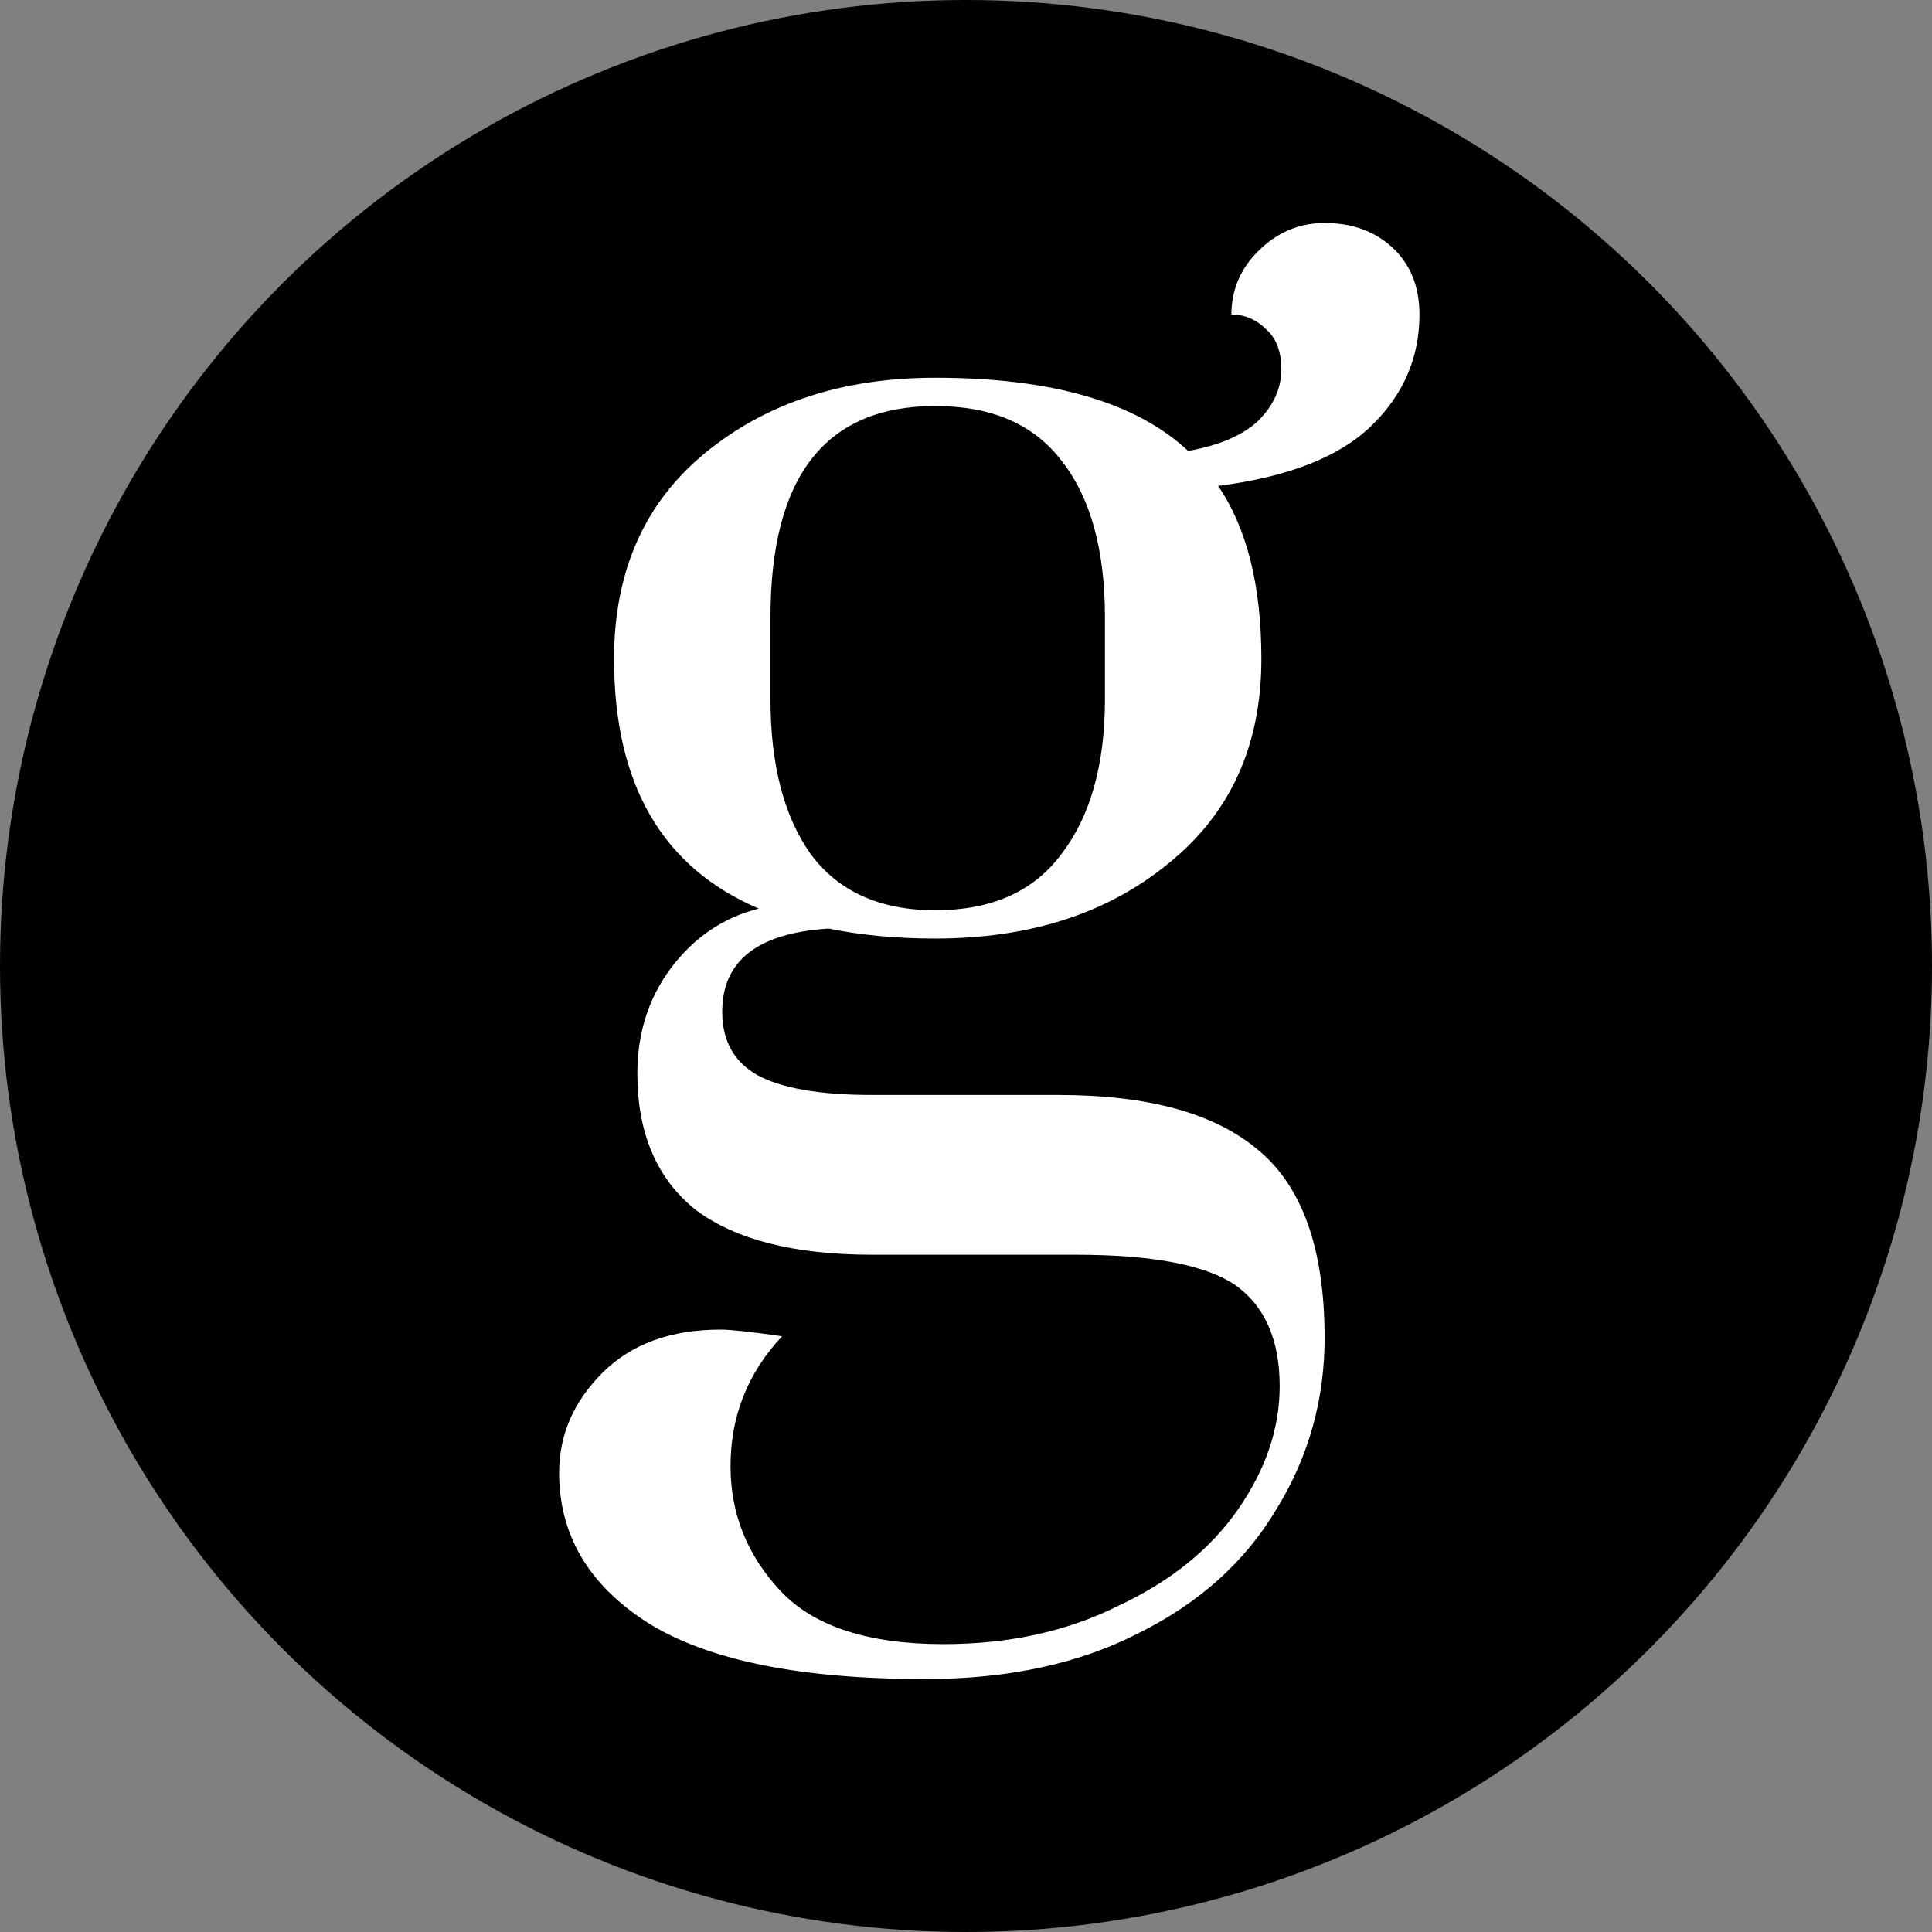
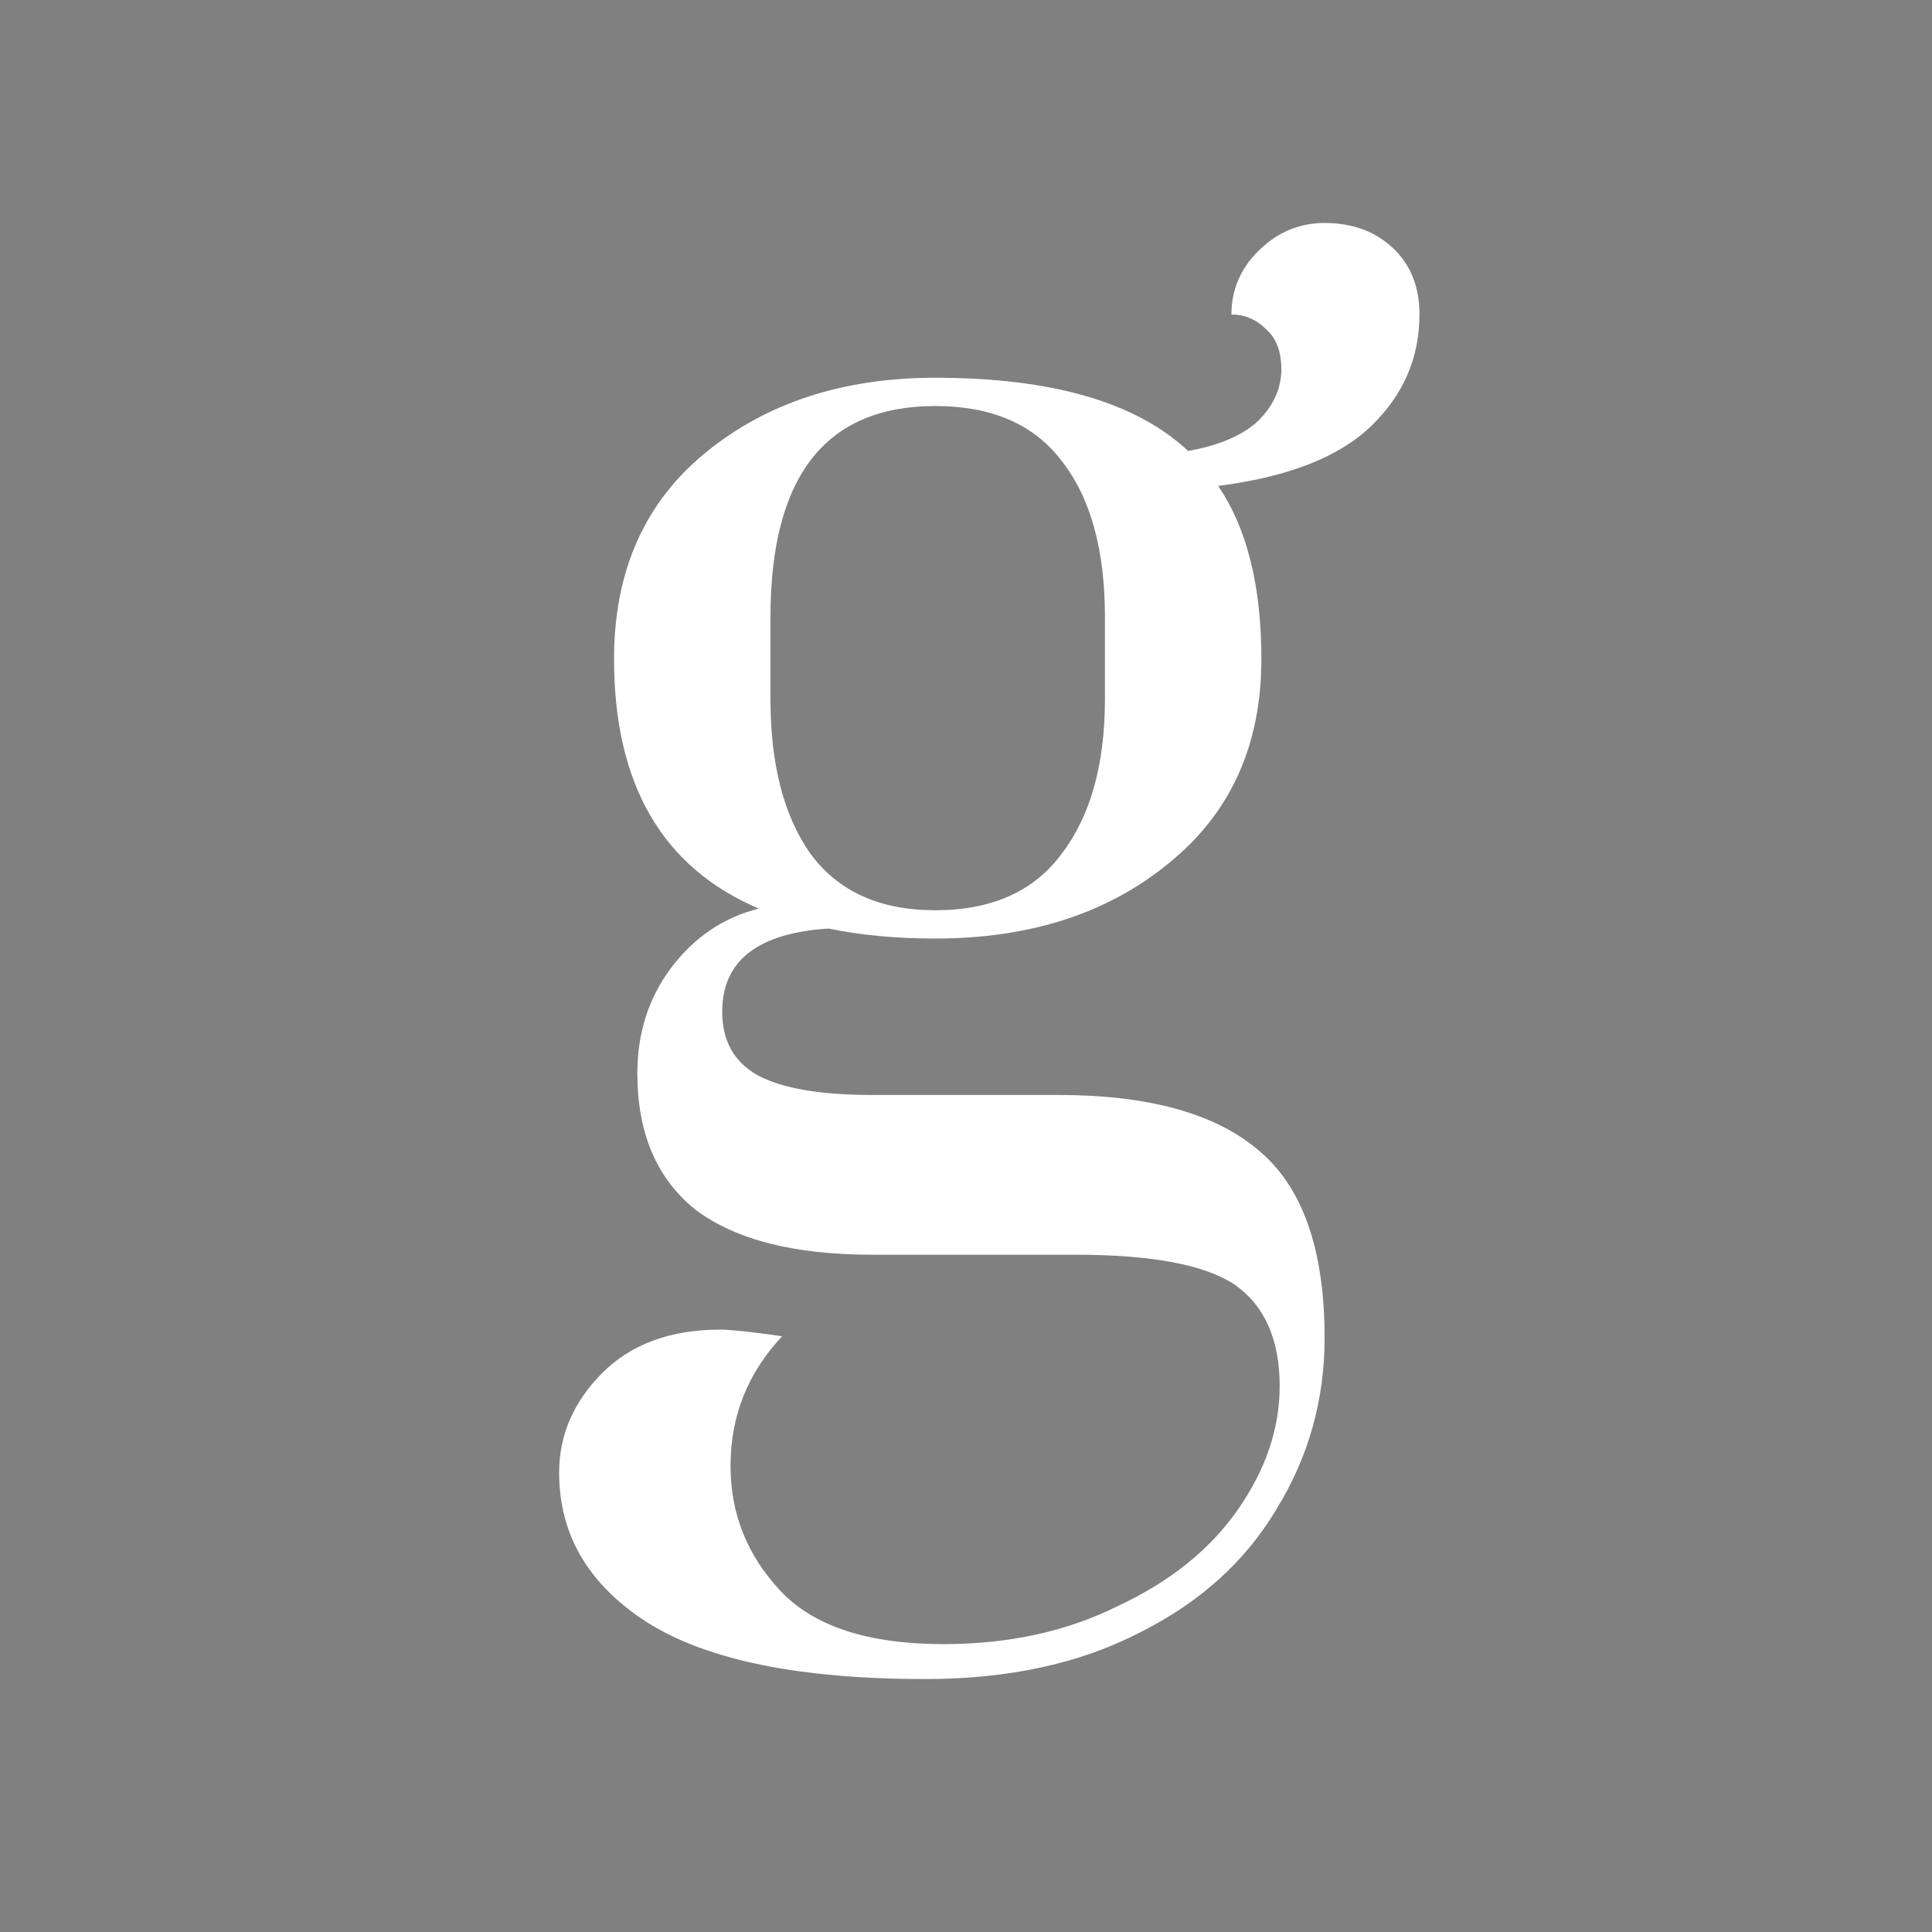
<svg xmlns="http://www.w3.org/2000/svg" width="1161" height="1161" viewBox="0 0 1161 1161" fill="none">
  <rect x="0" y="0" width="1161" height="1161" fill="#808080" stroke="none" />
-   <circle cx="580.5" cy="580.5" r="580.5" fill="black" />
  <path d="M853 189C853 215 843.333 237.333 824 256C804.667 274.667 774 286.667 732 292C749.333 317.333 758 352 758 396C758 448 739.333 489 702 519C665.333 549 618.667 564 562 564C538.667 564 517.333 562 498 558C455.333 560.667 434 577.333 434 608C434 625.333 441 638 455 646C469.667 654 492.667 658 524 658H636C690 658 730 669 756 691C782.667 713 796 750.667 796 804C796 841.333 786.333 875.667 767 907C748.333 938.333 721 963 685 981C649 999.667 606 1009 556 1009C480.667 1009 425 997.667 389 975C353.667 952.333 336 922.333 336 885C336 862.333 344.667 842.333 362 825C379.333 807.667 403 799 433 799C439 799 451.333 800.333 470 803C449.333 825 439 851 439 881C439 909.667 449 934.667 469 956C489 977.333 521.667 988 567 988C606.333 988 641.333 980.333 672 965C703.333 950.333 727.333 931 744 907C760.667 883 769 858.333 769 833C769 805 760 784.667 742 772C724 760 692 754 646 754H524C477.333 754 442 745 418 727C394.667 708.333 383 681 383 645C383 621 389.667 600 403 582C417 563.333 434.667 551.333 456 546C398 521.333 369 471.333 369 396C369 343.333 387.333 302 424 272C460.667 242 506.667 227 562 227C632 227 682.667 241.667 714 271C732.667 267.667 746.667 261.667 756 253C765.333 243.667 770 233.333 770 222C770 211.333 767 203.333 761 198C755 192 748 189 740 189C740 174.333 745.333 161.667 756 151C767.333 139.667 780.667 134 796 134C812.667 134 826.333 139 837 149C847.667 159 853 172.333 853 189ZM664 371C664 330.333 655.333 299 638 277C621.333 255 596 244 562 244C496 244 463 286.333 463 371V420C463 459.333 471 490.333 487 513C503.667 535.667 528.667 547 562 547C596 547 621.333 535.667 638 513C655.333 490.333 664 459.333 664 420V371Z" fill="white" />
</svg>